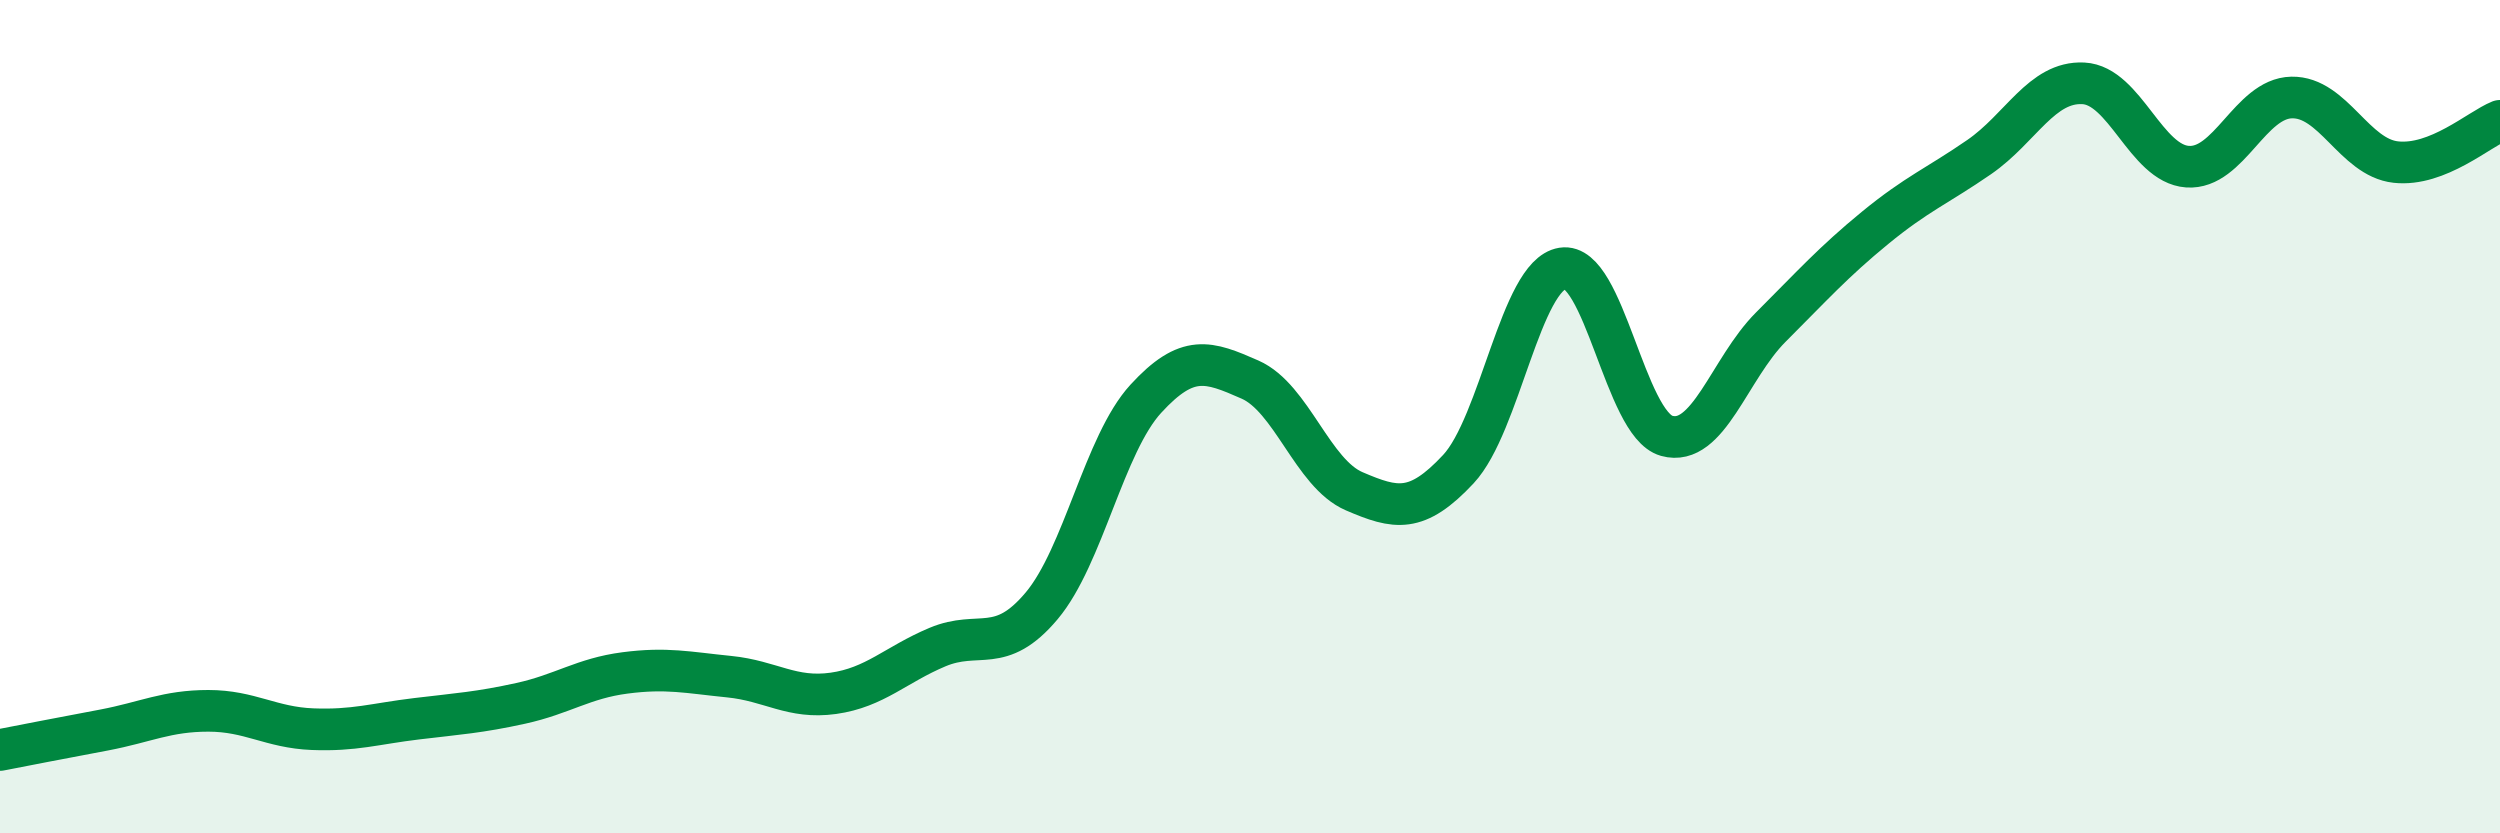
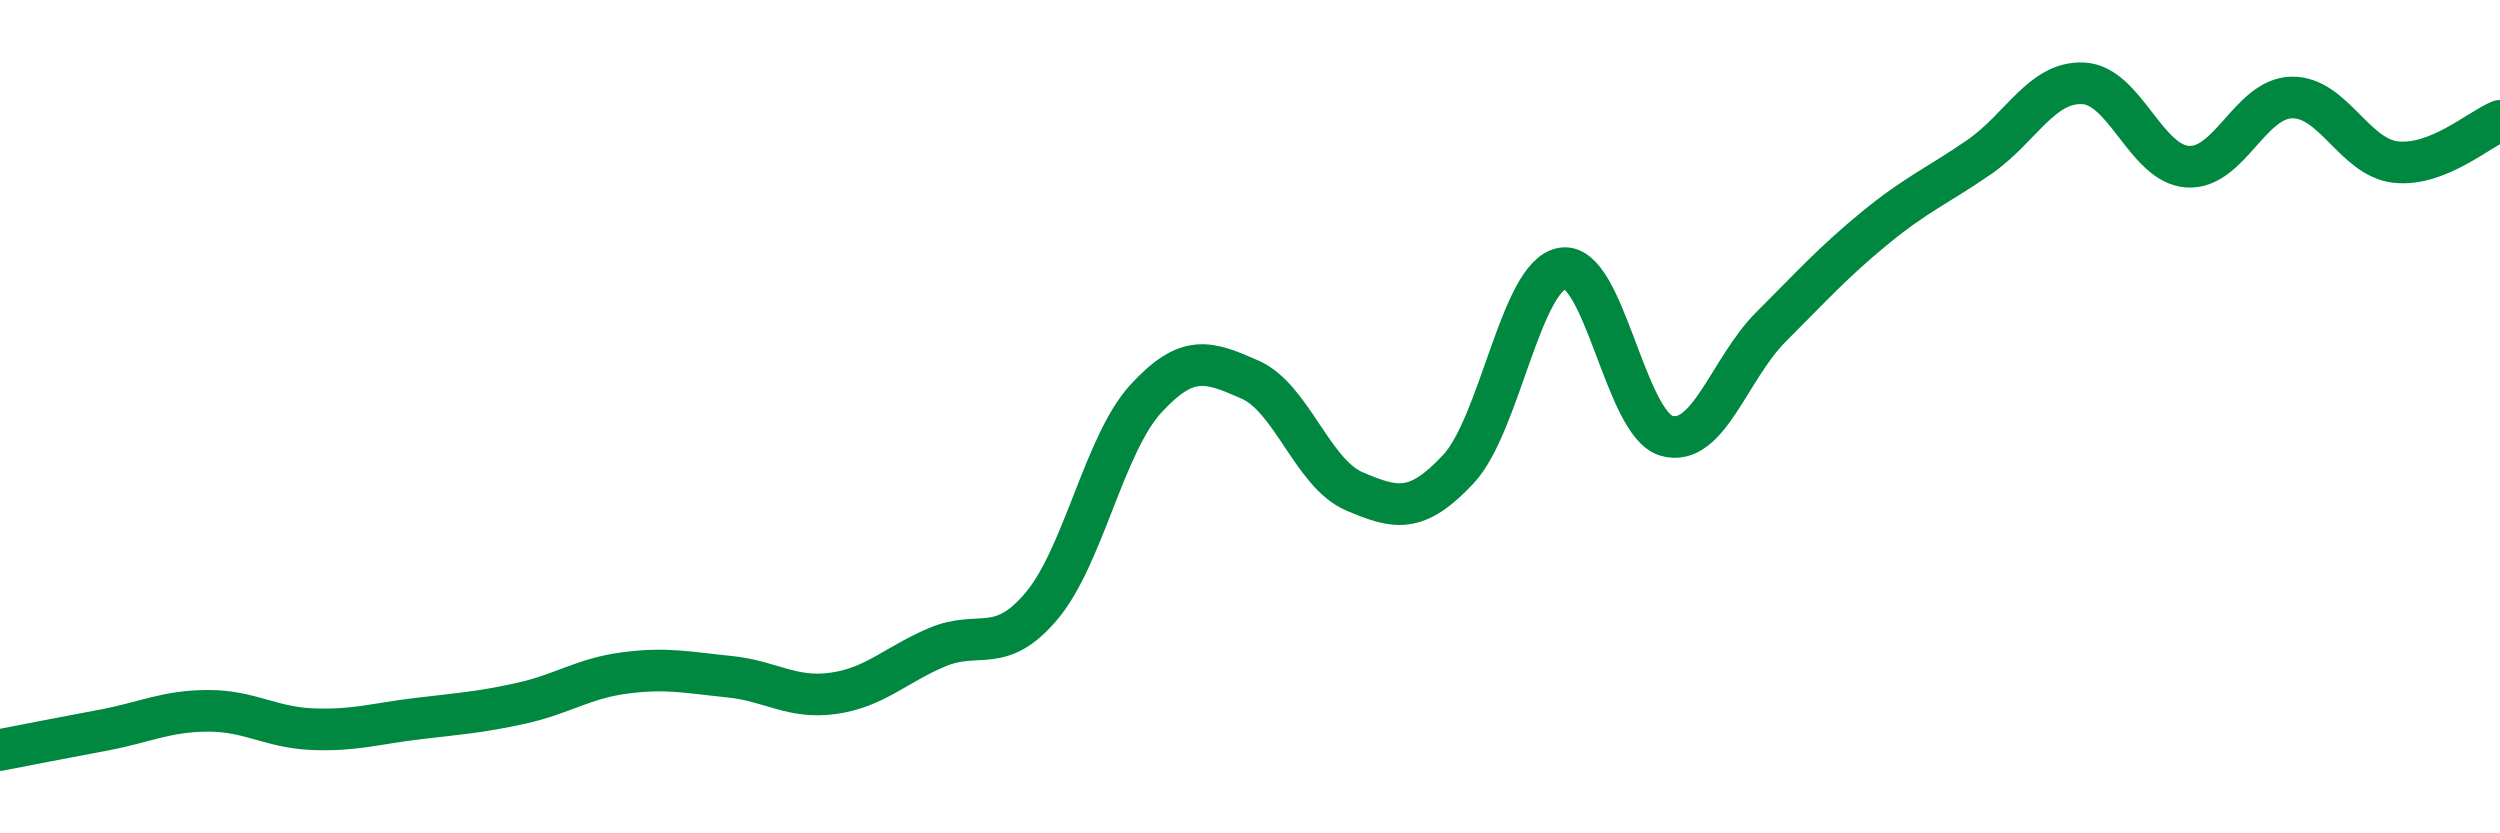
<svg xmlns="http://www.w3.org/2000/svg" width="60" height="20" viewBox="0 0 60 20">
-   <path d="M 0,18 C 0.5,17.9 1.5,17.71 2.5,17.52 C 3.5,17.33 4,17.06 5,17.06 C 6,17.06 6.5,17.46 7.5,17.5 C 8.5,17.54 9,17.37 10,17.25 C 11,17.13 11.5,17.1 12.5,16.88 C 13.5,16.66 14,16.28 15,16.15 C 16,16.02 16.5,16.14 17.5,16.24 C 18.5,16.34 19,16.78 20,16.64 C 21,16.5 21.5,15.95 22.5,15.53 C 23.5,15.11 24,15.73 25,14.54 C 26,13.35 26.5,10.66 27.5,9.57 C 28.5,8.48 29,8.67 30,9.11 C 31,9.55 31.5,11.36 32.5,11.79 C 33.5,12.22 34,12.33 35,11.26 C 36,10.19 36.5,6.6 37.5,6.44 C 38.5,6.28 39,10.18 40,10.46 C 41,10.74 41.5,8.85 42.5,7.85 C 43.5,6.85 44,6.29 45,5.47 C 46,4.65 46.5,4.46 47.5,3.77 C 48.5,3.08 49,1.95 50,2 C 51,2.05 51.5,3.93 52.5,4 C 53.5,4.07 54,2.36 55,2.34 C 56,2.32 56.5,3.78 57.5,3.89 C 58.5,4 59.5,3.1 60,2.9L60 20L0 20Z" fill="#008740" opacity="0.1" stroke-linecap="round" stroke-linejoin="round" />
  <path d="M 0,18 C 0.5,17.9 1.5,17.71 2.5,17.52 C 3.5,17.33 4,17.06 5,17.06 C 6,17.06 6.5,17.46 7.5,17.5 C 8.5,17.54 9,17.37 10,17.25 C 11,17.13 11.5,17.1 12.5,16.88 C 13.5,16.66 14,16.28 15,16.15 C 16,16.02 16.5,16.14 17.5,16.24 C 18.5,16.34 19,16.78 20,16.64 C 21,16.5 21.5,15.95 22.5,15.53 C 23.5,15.11 24,15.73 25,14.54 C 26,13.35 26.5,10.66 27.5,9.57 C 28.5,8.48 29,8.67 30,9.11 C 31,9.55 31.5,11.36 32.5,11.79 C 33.5,12.22 34,12.33 35,11.26 C 36,10.19 36.5,6.6 37.5,6.44 C 38.5,6.28 39,10.18 40,10.46 C 41,10.74 41.5,8.85 42.5,7.85 C 43.5,6.85 44,6.29 45,5.47 C 46,4.65 46.5,4.46 47.5,3.77 C 48.5,3.08 49,1.95 50,2 C 51,2.05 51.5,3.93 52.5,4 C 53.5,4.07 54,2.36 55,2.34 C 56,2.32 56.5,3.78 57.5,3.89 C 58.5,4 59.5,3.1 60,2.9" stroke="#008740" stroke-width="1" fill="none" stroke-linecap="round" stroke-linejoin="round" />
</svg>